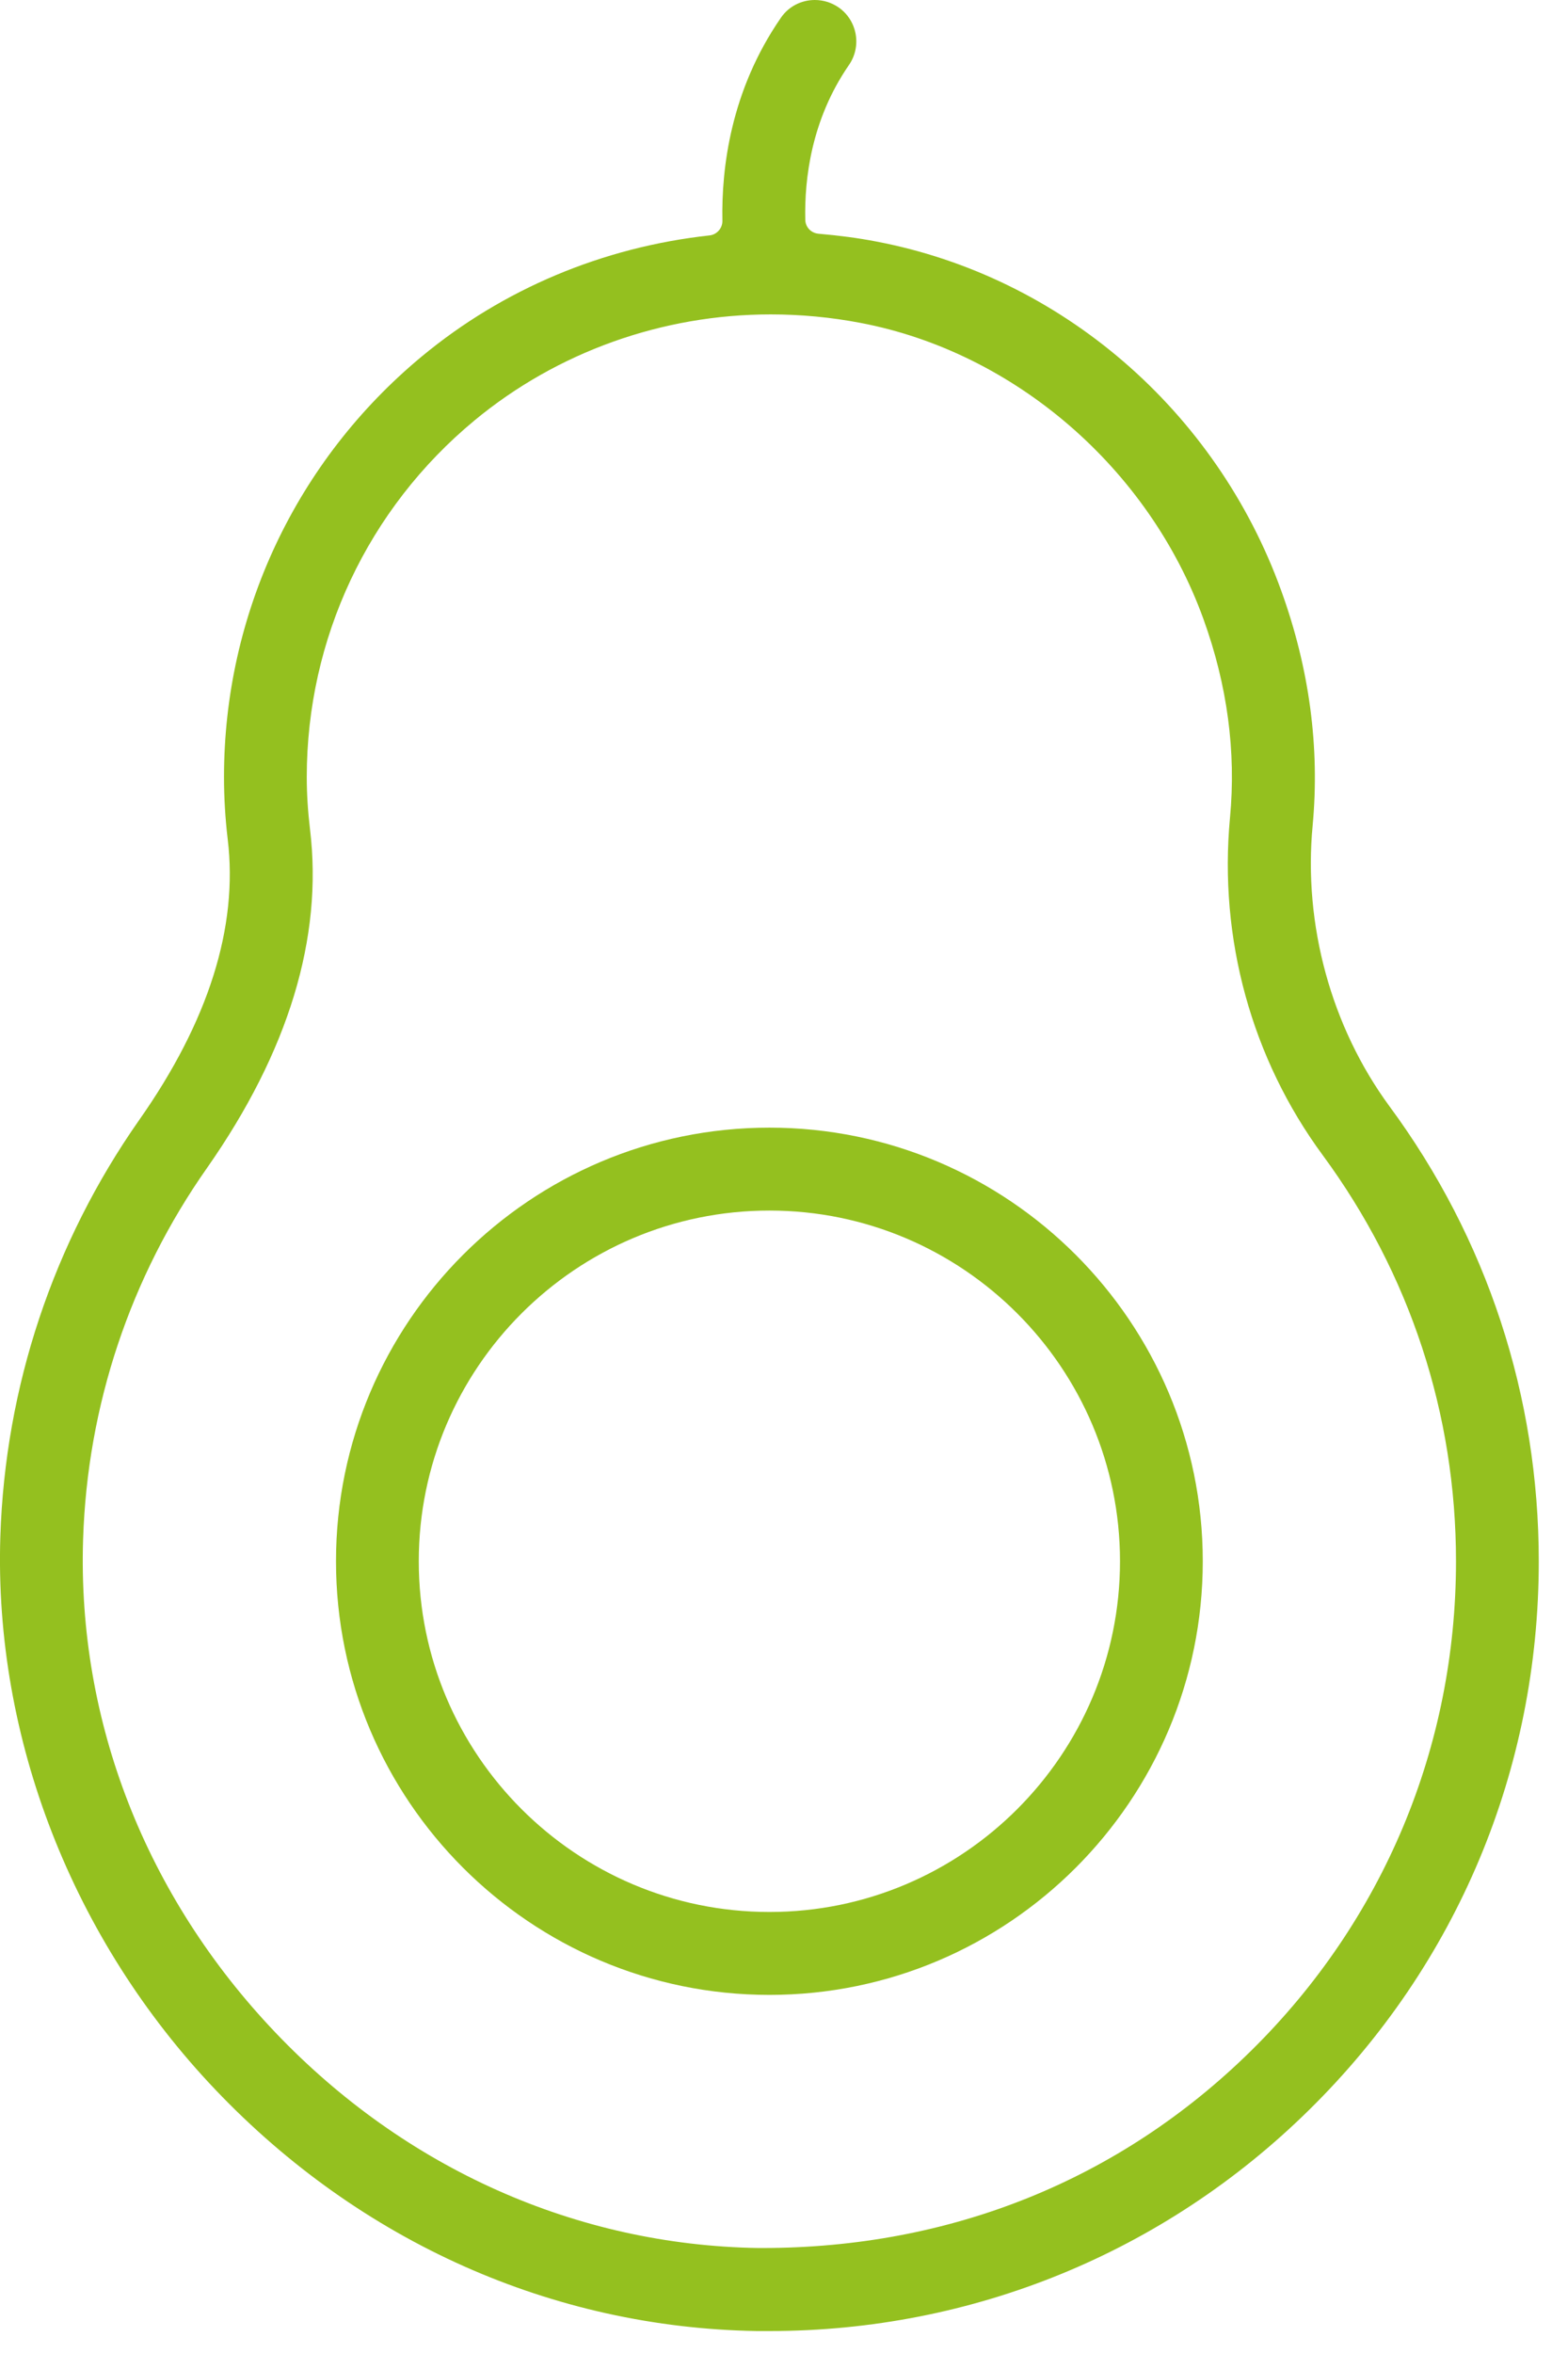
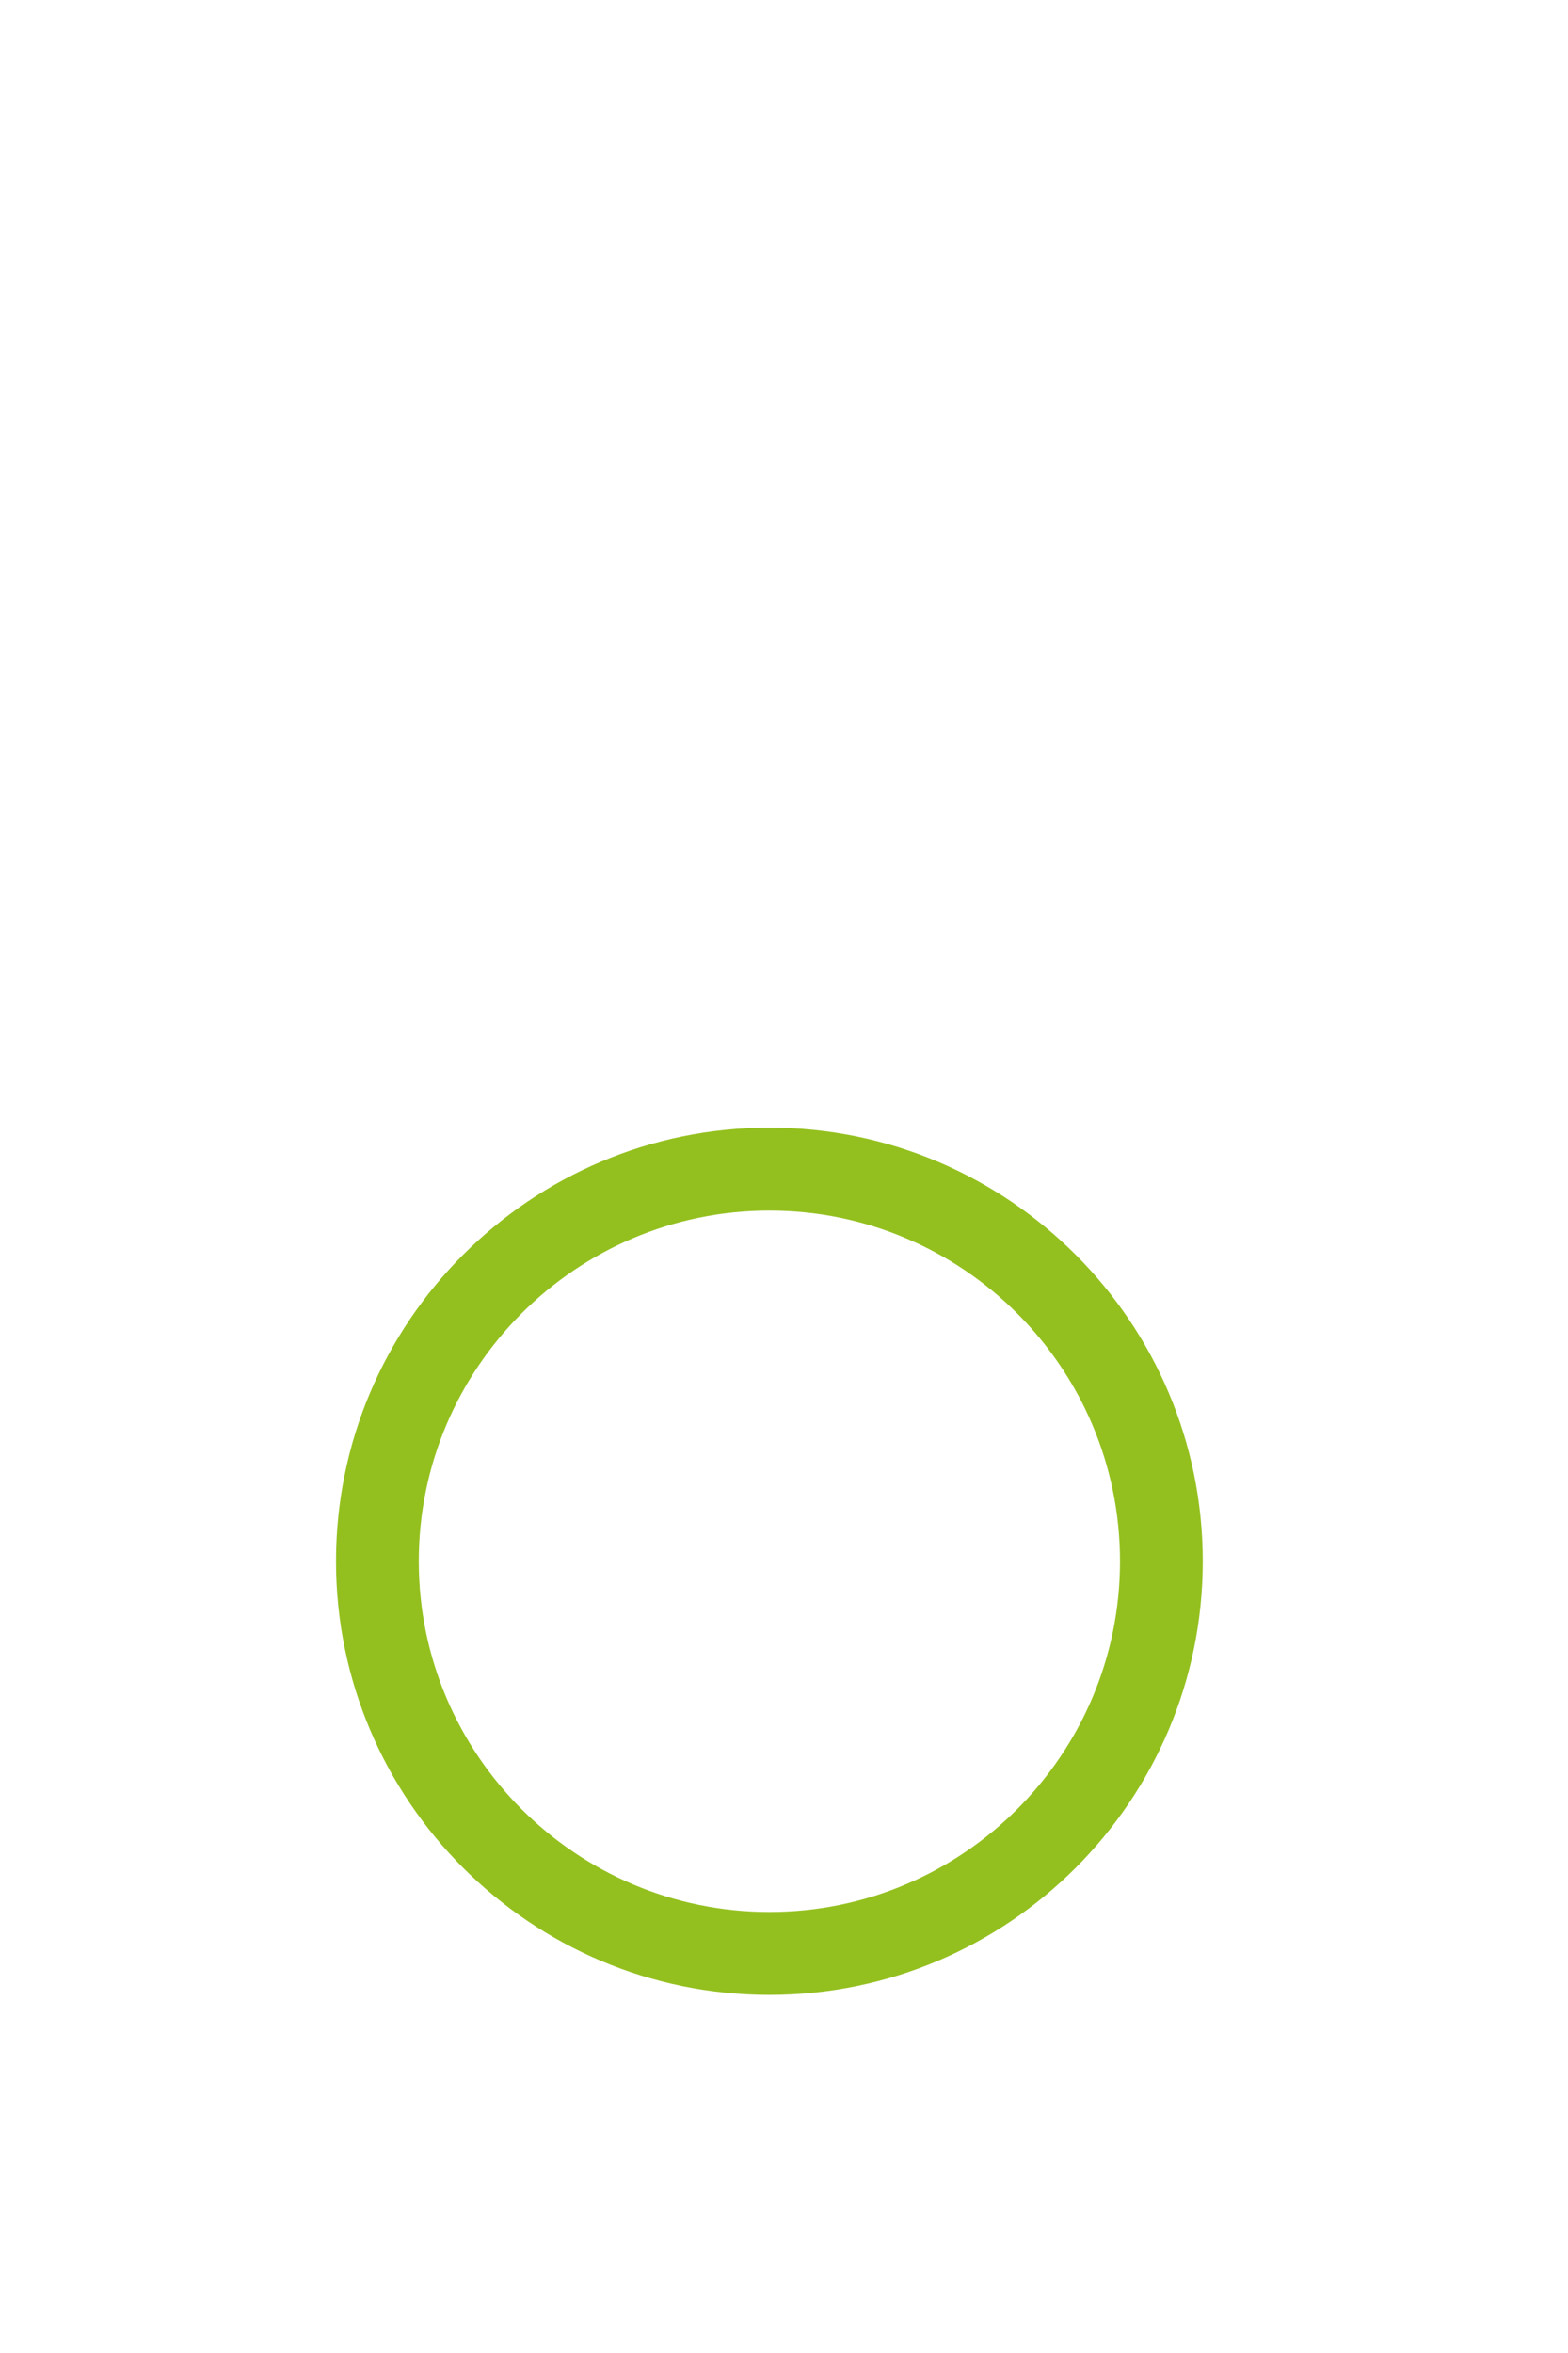
<svg xmlns="http://www.w3.org/2000/svg" width="14px" height="21px" viewBox="0 0 14 21" version="1.1">
  <title>Frescos</title>
  <g id="Page-1" stroke="none" stroke-width="1" fill="none" fill-rule="evenodd">
    <g id="Seleccionar-tienda" transform="translate(-392, -138)" fill="#94C01F">
      <g id="Frescos" transform="translate(392, 138)">
-         <path d="M11.169,18.304 C9.999,19.455 8.49,20.063 6.806,20.063 L6.769,20.063 C5.147,20.037 3.617,19.355 2.46,18.141 C1.301,16.925 0.69,15.361 0.742,13.738 C0.78,12.544 1.163,11.398 1.849,10.423 C2.575,9.386 2.885,8.37 2.768,7.402 C2.749,7.243 2.739,7.086 2.739,6.934 C2.739,5.7 3.285,4.54 4.237,3.752 C4.974,3.142 5.913,2.806 6.881,2.806 C7.148,2.806 7.418,2.831 7.684,2.882 C9.058,3.143 10.259,4.18 10.745,5.525 C10.958,6.113 11.038,6.709 10.982,7.299 C10.881,8.378 11.175,9.448 11.811,10.311 C12.588,11.367 13,12.619 13,13.934 C13,15.591 12.35,17.142 11.169,18.304 M12.405,9.872 C11.886,9.165 11.636,8.253 11.72,7.368 C11.785,6.671 11.691,5.966 11.44,5.273 C10.859,3.663 9.473,2.468 7.821,2.155 C7.661,2.124 7.493,2.102 7.308,2.086 C7.241,2.08 7.19,2.026 7.19,1.959 C7.182,1.599 7.243,1.068 7.58,0.58 C7.696,0.412 7.654,0.181 7.486,0.065 C7.424,0.023 7.351,0 7.275,0 C7.153,0 7.04,0.059 6.972,0.159 C6.523,0.809 6.441,1.502 6.45,1.969 C6.452,2.036 6.401,2.094 6.335,2.101 C5.38,2.206 4.491,2.58 3.765,3.182 C2.644,4.112 2,5.479 2,6.934 C2,7.117 2.011,7.304 2.033,7.489 C2.128,8.272 1.862,9.116 1.242,9.997 C0.475,11.091 0.046,12.376 0.003,13.715 C-0.054,15.511 0.647,17.311 1.925,18.652 C3.219,20.01 4.935,20.774 6.756,20.804 L6.871,20.804 C8.684,20.804 10.395,20.104 11.688,18.831 C13.011,17.53 13.739,15.791 13.739,13.934 C13.739,12.46 13.278,11.055 12.405,9.872" id="Fill-1" />
        <path d="M6.87,17.064 C5.143,17.064 3.739,15.66 3.739,13.934 C3.739,12.208 5.143,10.804 6.87,10.804 C8.596,10.804 10,12.208 10,13.934 C10,15.66 8.596,17.064 6.87,17.064 M6.87,10.064 C4.735,10.064 3,11.8 3,13.934 C3,16.068 4.735,17.804 6.87,17.804 C9.004,17.804 10.739,16.068 10.739,13.934 C10.739,11.8 9.004,10.064 6.87,10.064" id="Fill-3" />
      </g>
    </g>
  </g>
</svg>